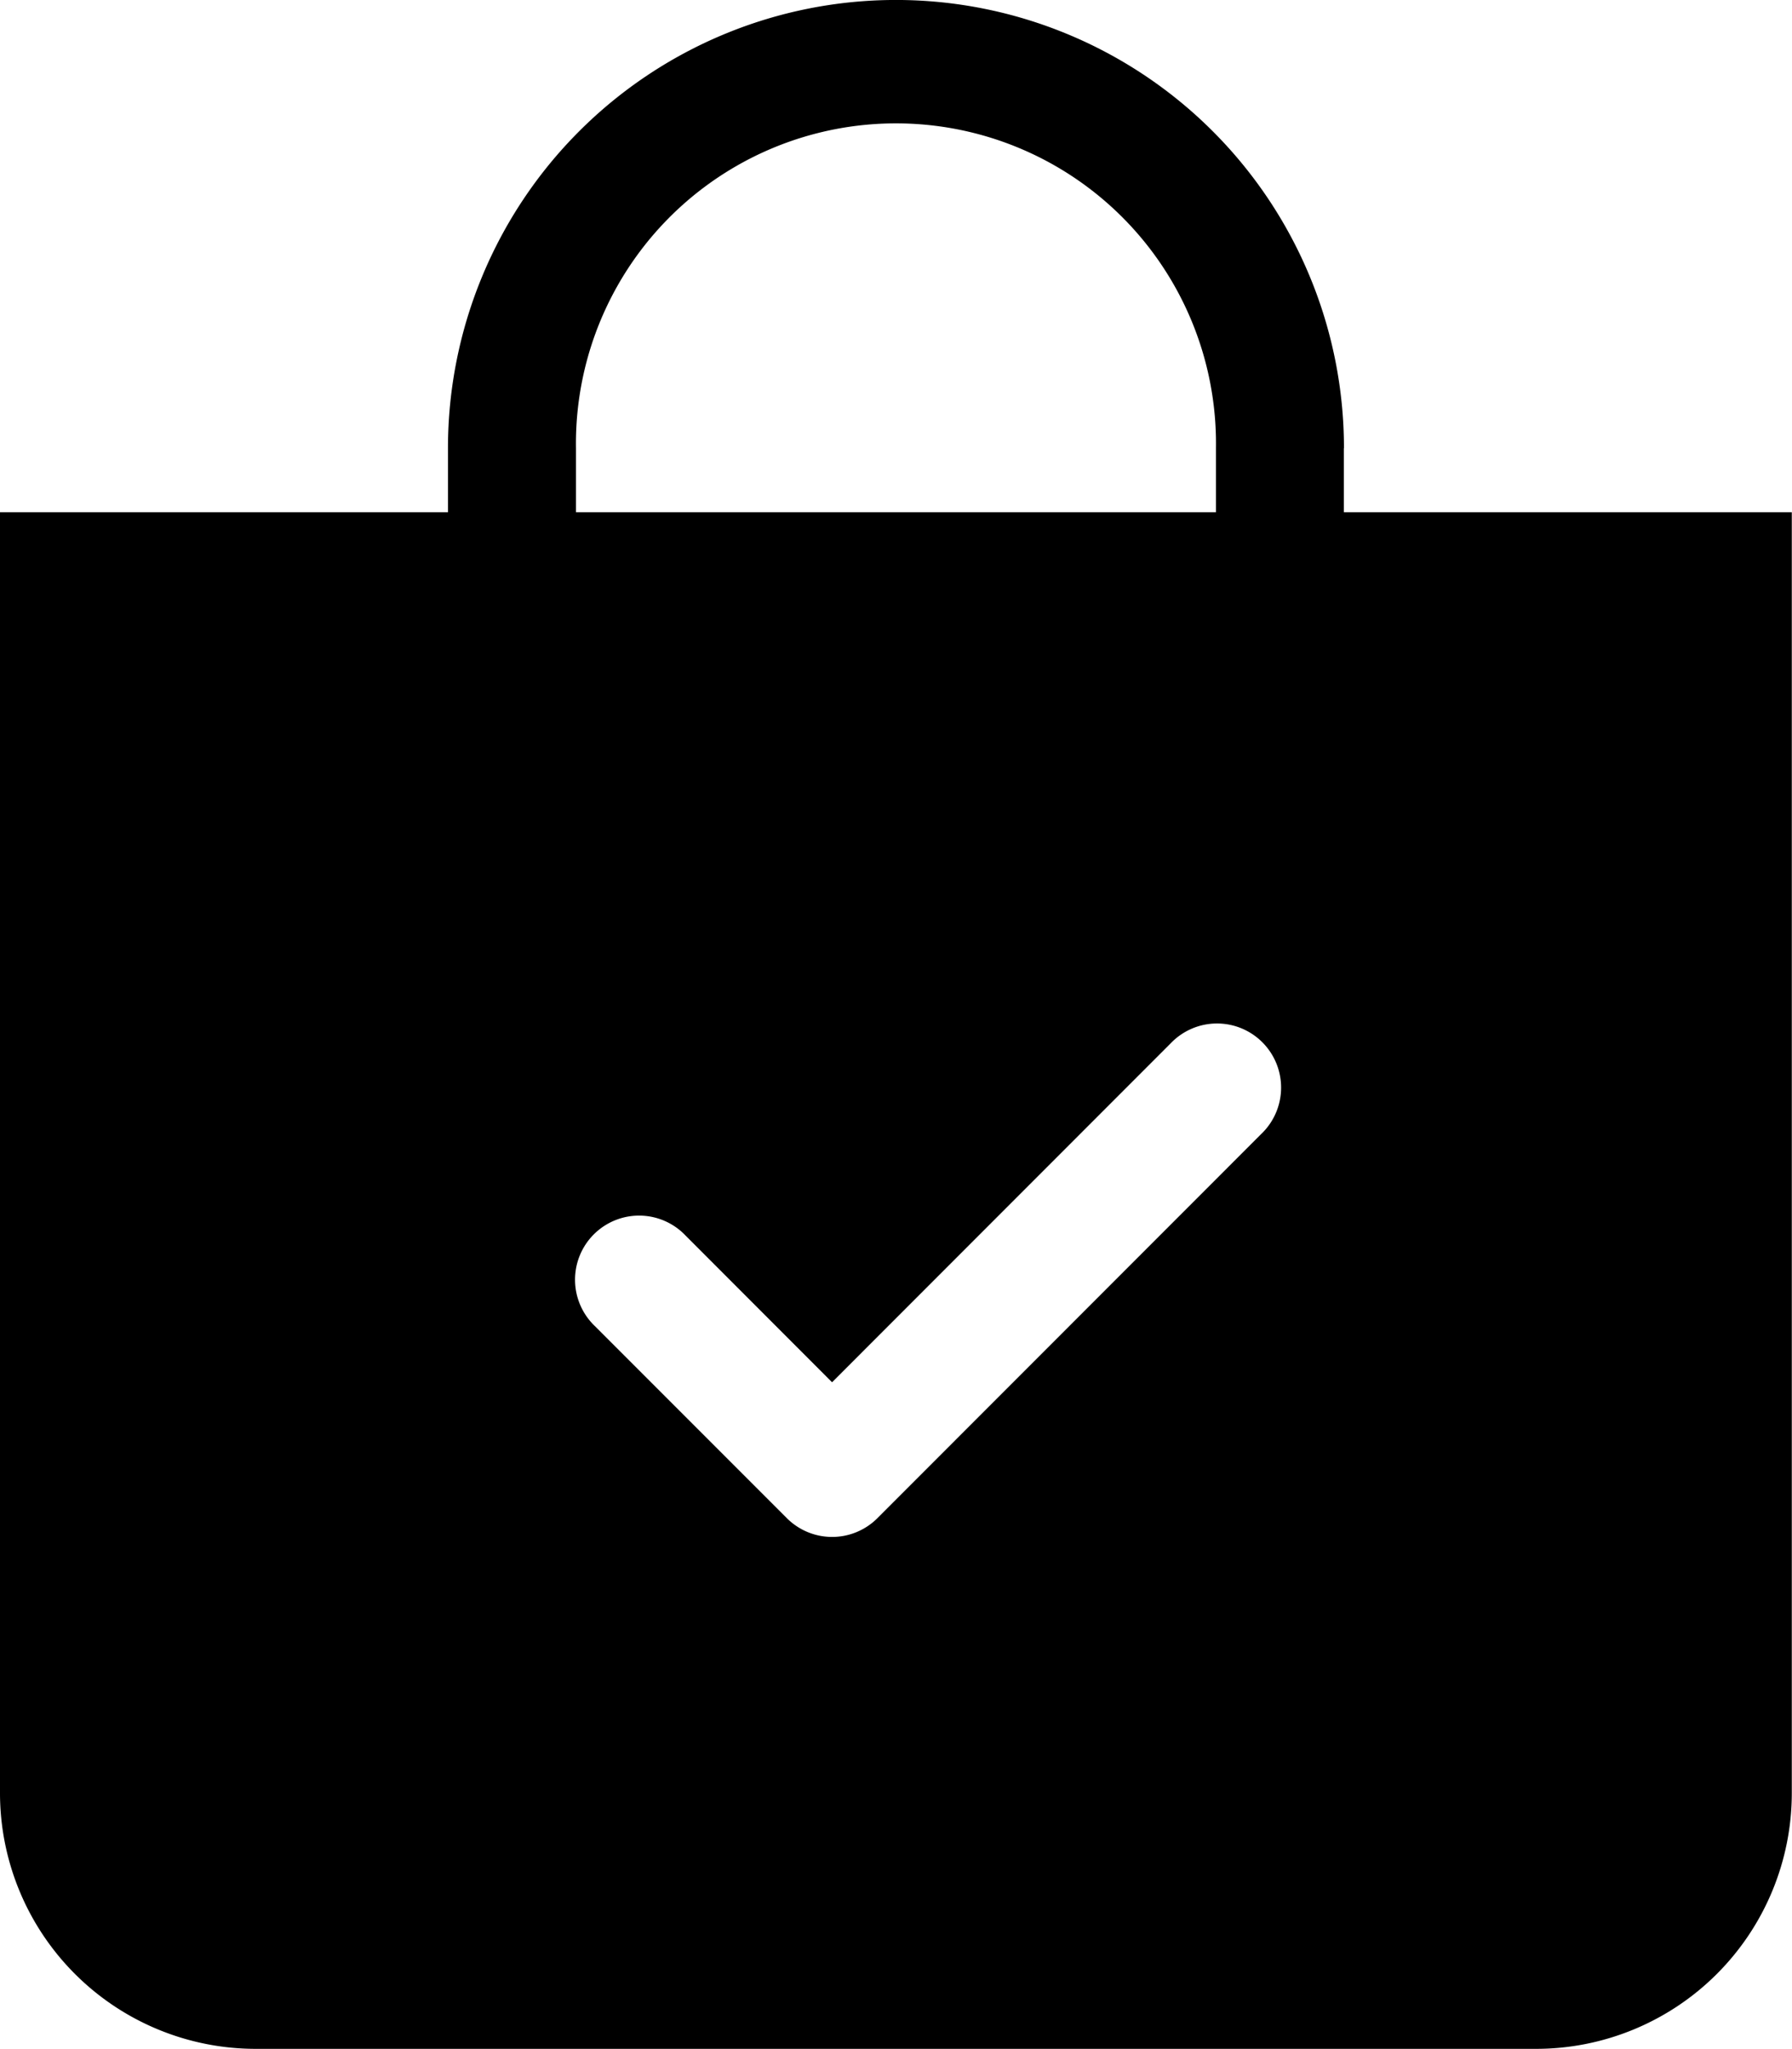
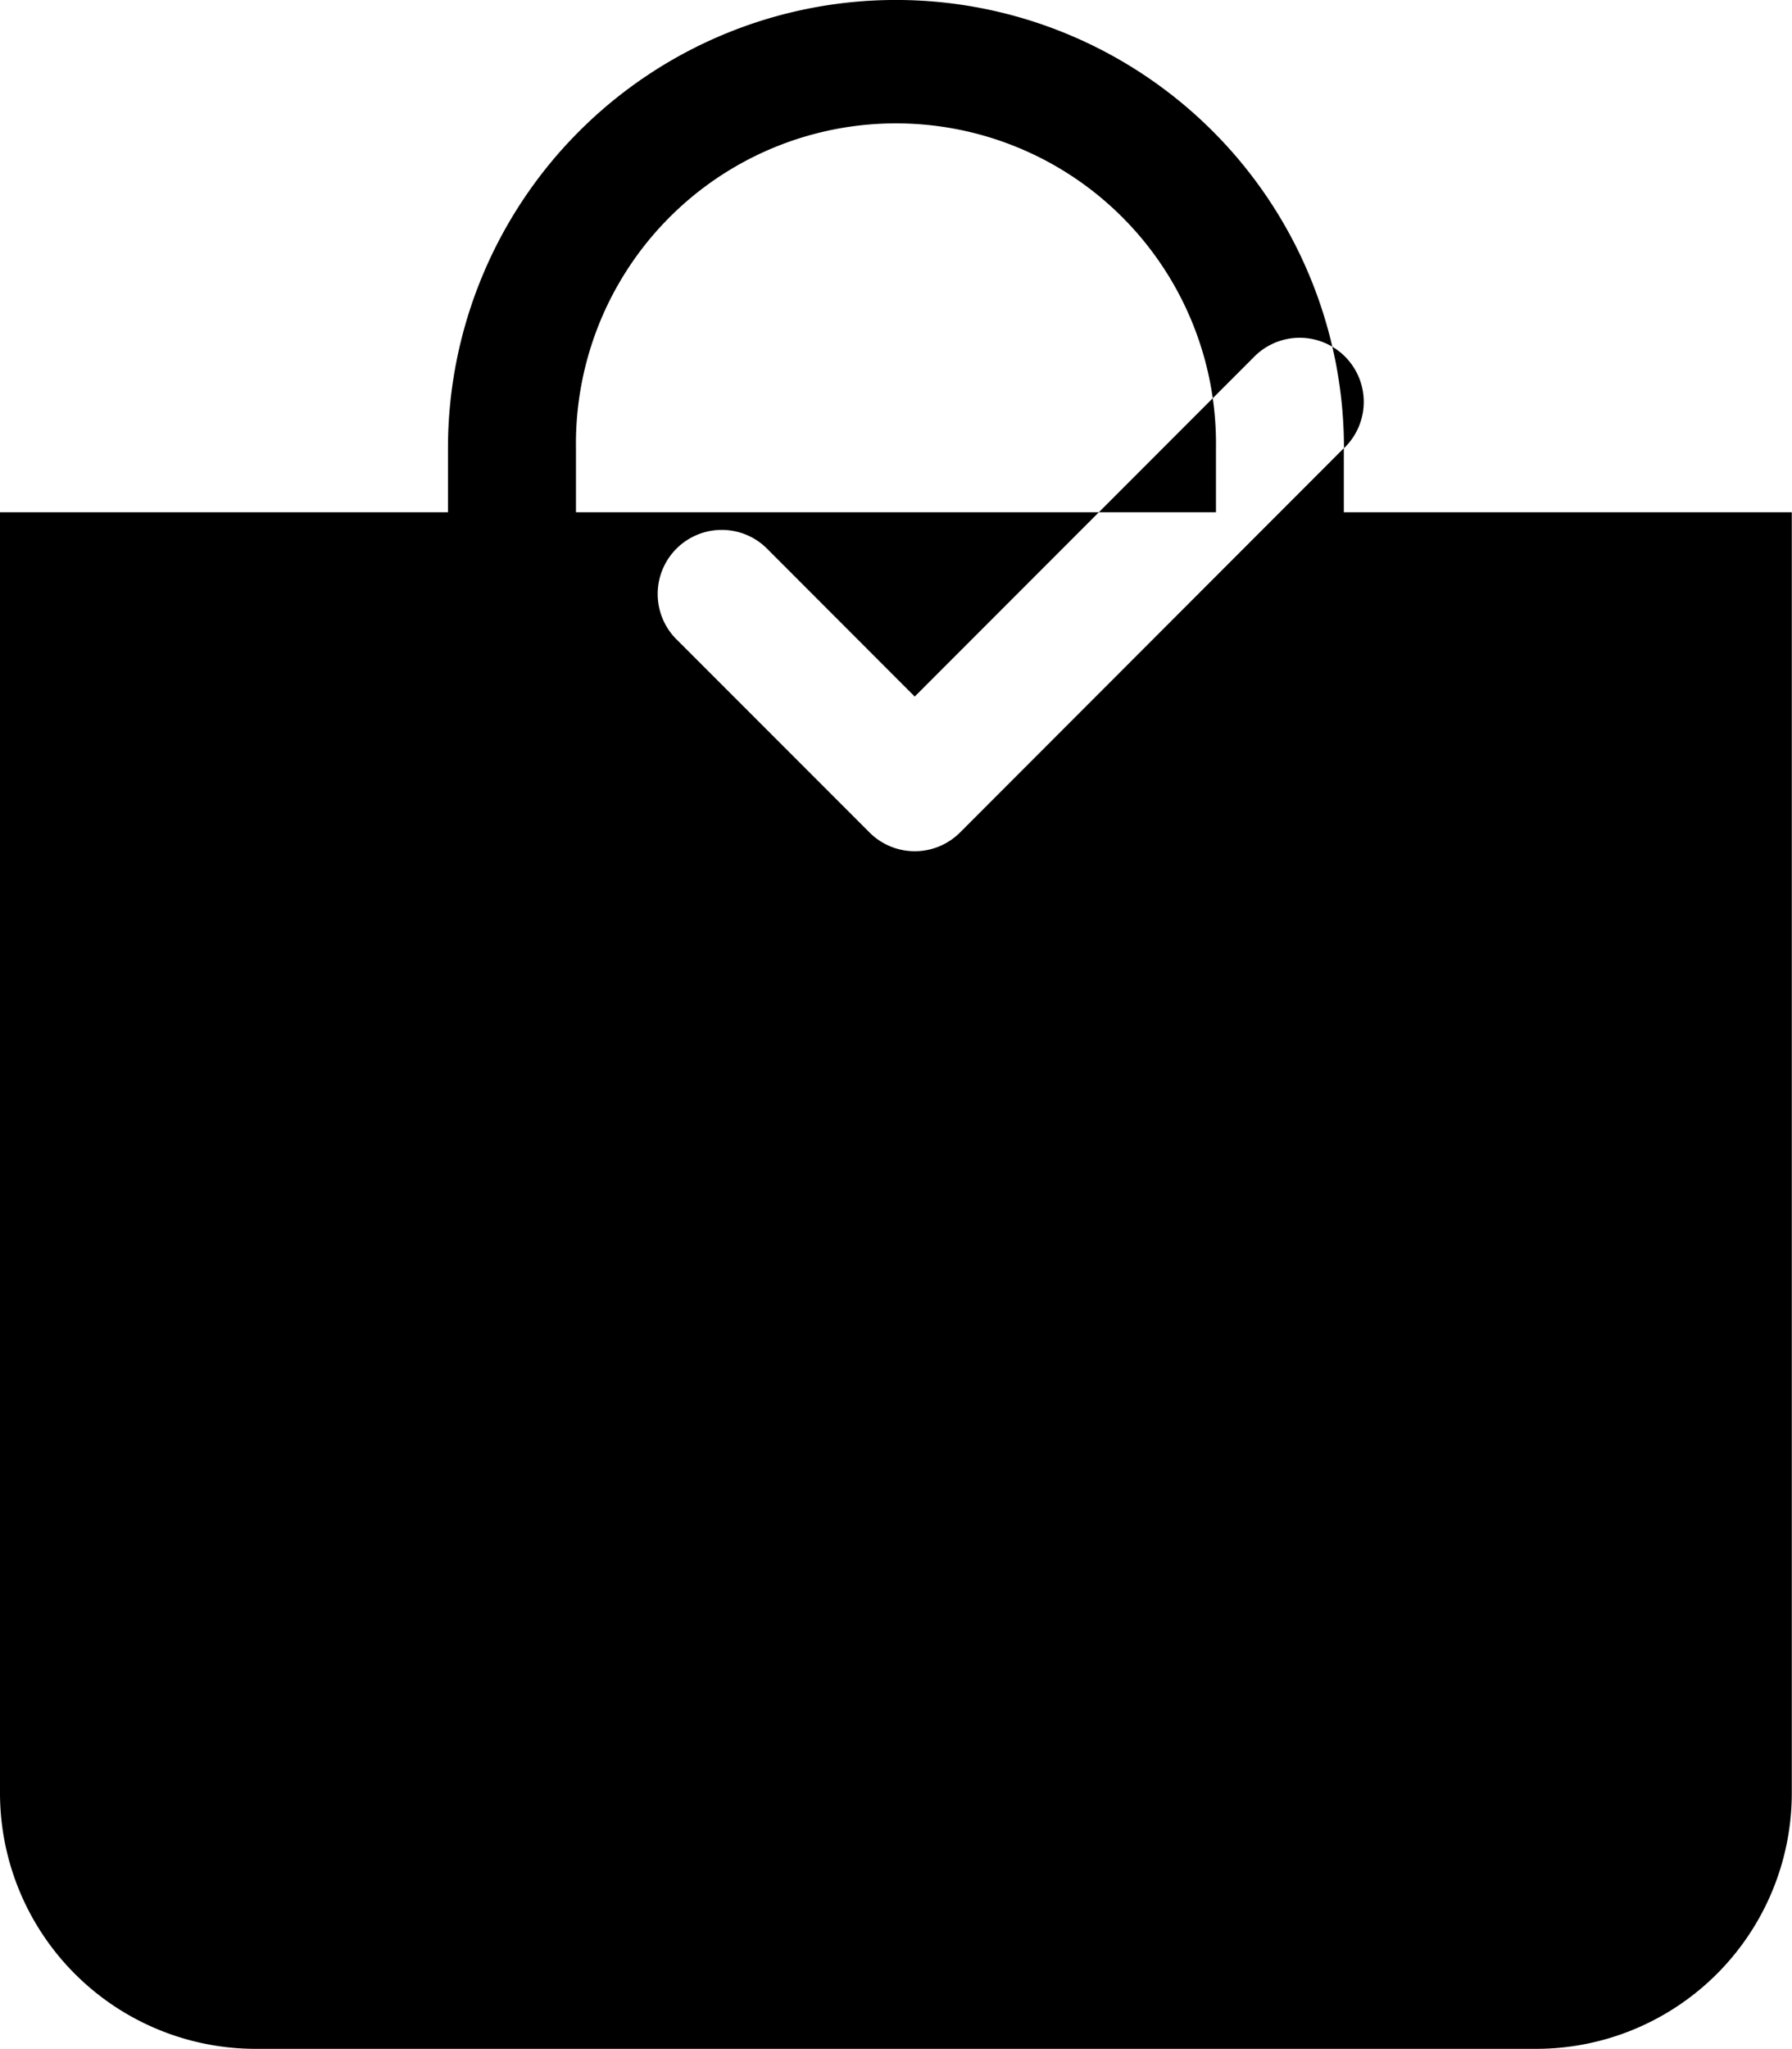
<svg xmlns="http://www.w3.org/2000/svg" width="26.626" height="30.429" viewBox="0 0 26.626 30.429">
-   <path id="bag-check-fill" d="M19.067,6.656a4.755,4.755,0,1,0-9.509,0v.951h9.509Zm1.9,0v.951h6.656V26.626a3.8,3.8,0,0,1-3.8,3.8H4.8a3.8,3.8,0,0,1-3.8-3.8V7.607H7.656V6.656a6.656,6.656,0,1,1,13.313,0M19.741,16.839a.952.952,0,1,0-1.346-1.346l-5.032,5.034-2.179-2.181a.952.952,0,1,0-1.346,1.346l2.853,2.853a.951.951,0,0,0,1.346,0Z" transform="translate(-1)" fill-rule="evenodd" />
+   <path id="bag-check-fill" d="M19.067,6.656a4.755,4.755,0,1,0-9.509,0v.951h9.509Zm1.9,0v.951h6.656V26.626a3.8,3.8,0,0,1-3.8,3.8H4.8a3.8,3.8,0,0,1-3.8-3.8V7.607H7.656V6.656a6.656,6.656,0,1,1,13.313,0a.952.952,0,1,0-1.346-1.346l-5.032,5.034-2.179-2.181a.952.952,0,1,0-1.346,1.346l2.853,2.853a.951.951,0,0,0,1.346,0Z" transform="translate(-1)" fill-rule="evenodd" />
</svg>